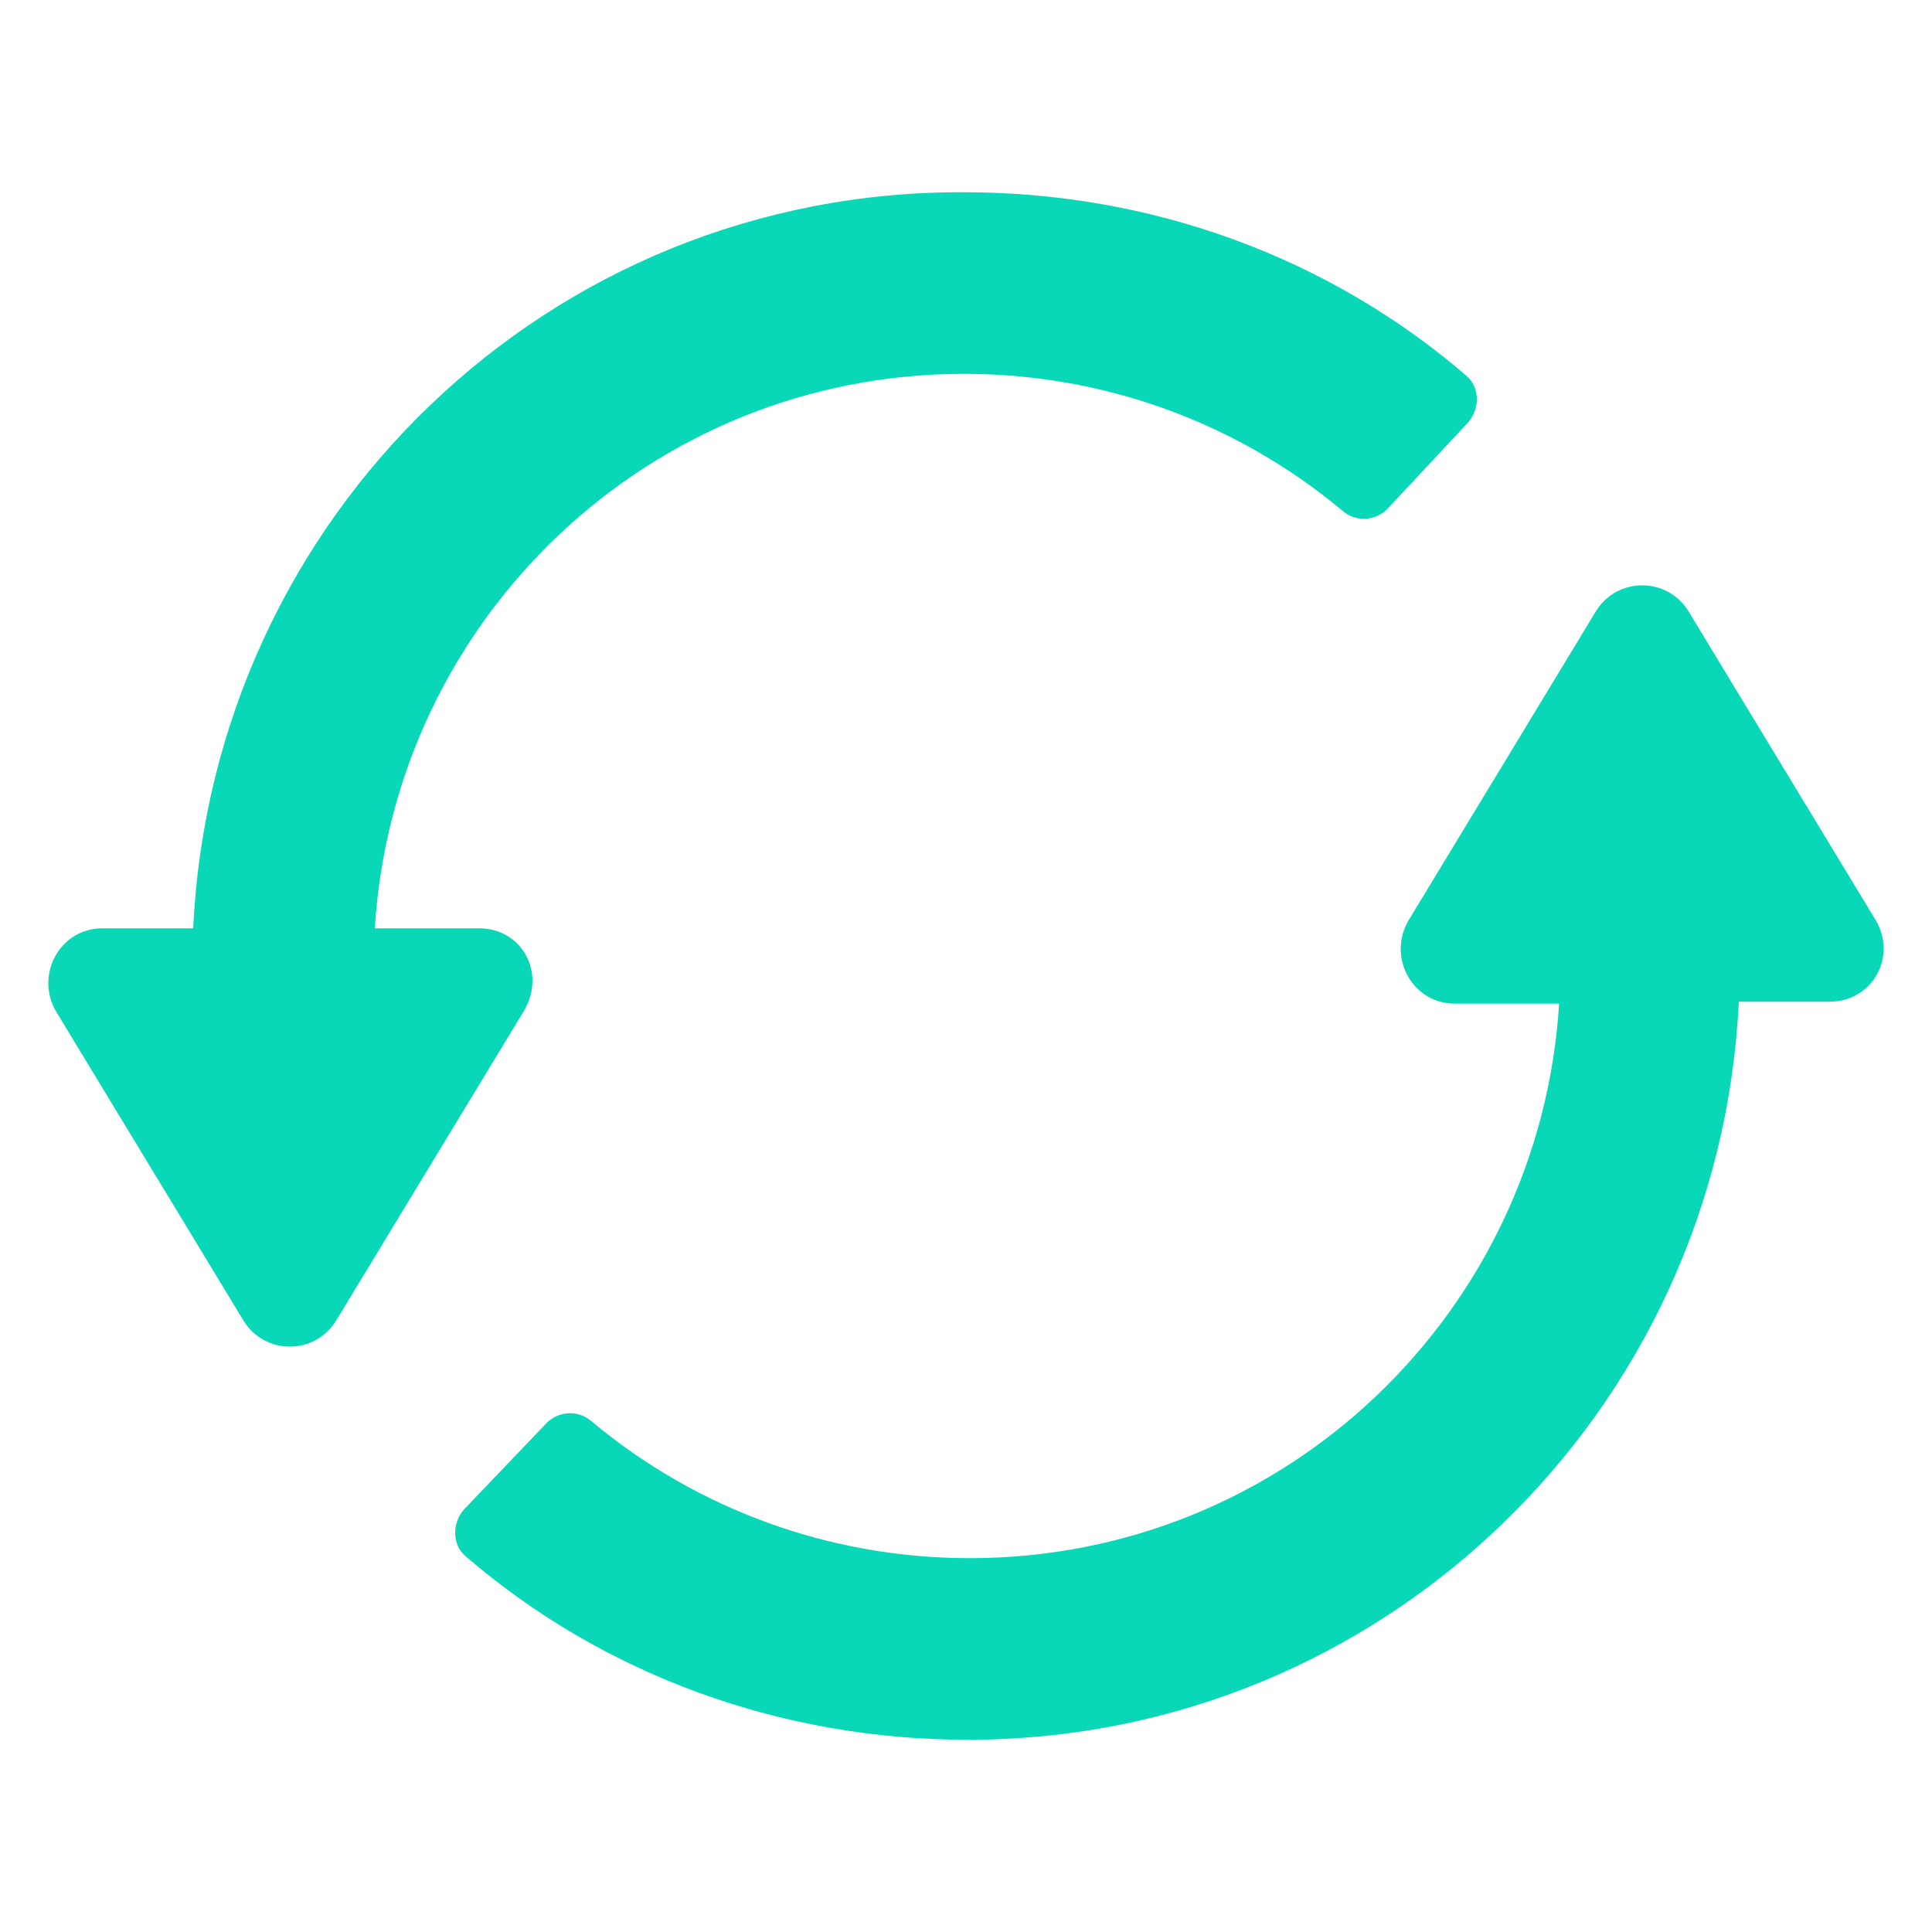
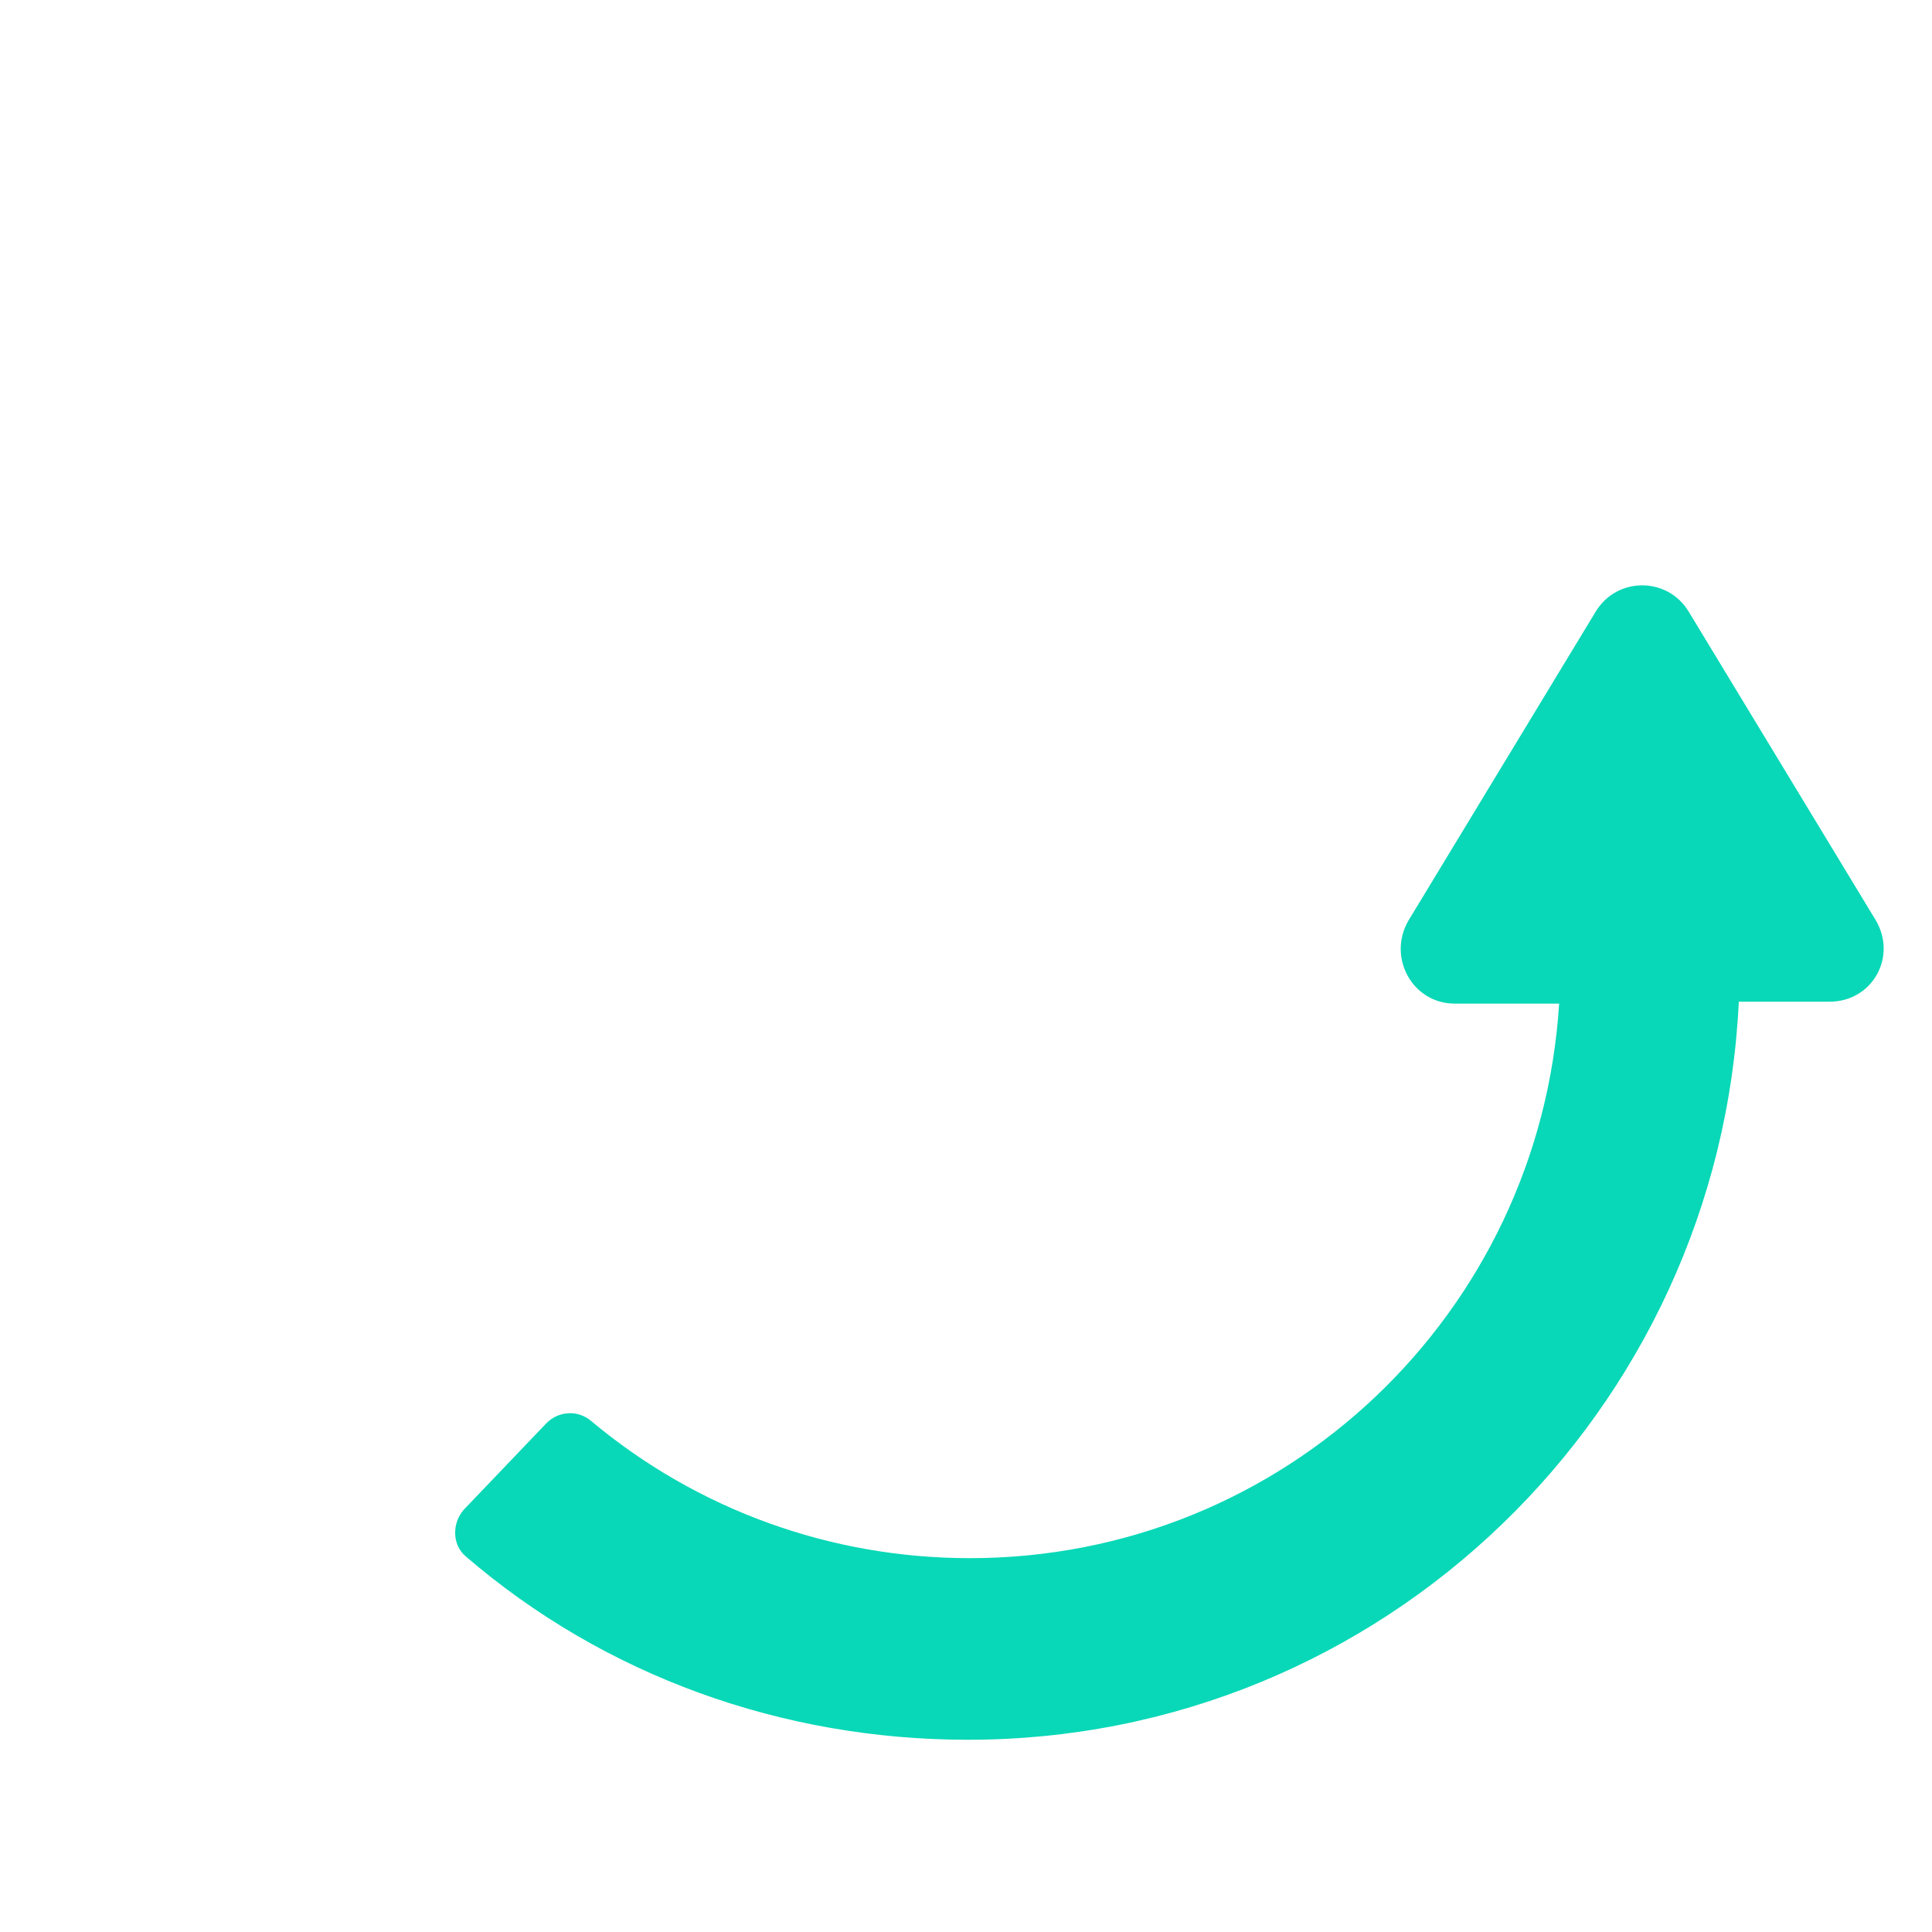
<svg xmlns="http://www.w3.org/2000/svg" width="32" height="32" viewBox="0 0 32 32" fill="none">
-   <path d="M7.937 15.376H6.208C6.528 10.256 10.753 6.192 15.969 6.192C18.273 6.192 20.481 6.992 22.241 8.464C22.465 8.656 22.785 8.624 22.977 8.432L24.321 6.992C24.513 6.768 24.513 6.416 24.289 6.224C21.985 4.24 19.041 3.184 15.969 3.184C9.089 3.152 3.52 8.56 3.2 15.376H1.696C0.992 15.376 0.576 16.144 0.928 16.752L4.032 21.872C4.384 22.448 5.216 22.448 5.568 21.872L8.673 16.752C9.057 16.112 8.641 15.376 7.937 15.376Z" fill="#08D8B7" />
  <path d="M31.072 15.248L27.968 10.127C27.616 9.551 26.784 9.551 26.432 10.127L23.328 15.248C22.976 15.855 23.392 16.623 24.096 16.623H25.824C25.504 21.744 21.28 25.808 16.064 25.808C13.759 25.808 11.551 25.008 9.791 23.536C9.567 23.344 9.247 23.376 9.055 23.568L7.679 25.008C7.487 25.232 7.487 25.584 7.711 25.776C10.015 27.76 12.96 28.816 16.032 28.816C22.912 28.816 28.48 23.376 28.8 16.591H30.304C31.008 16.591 31.424 15.855 31.072 15.248Z" fill="#08D8B7" />
</svg>